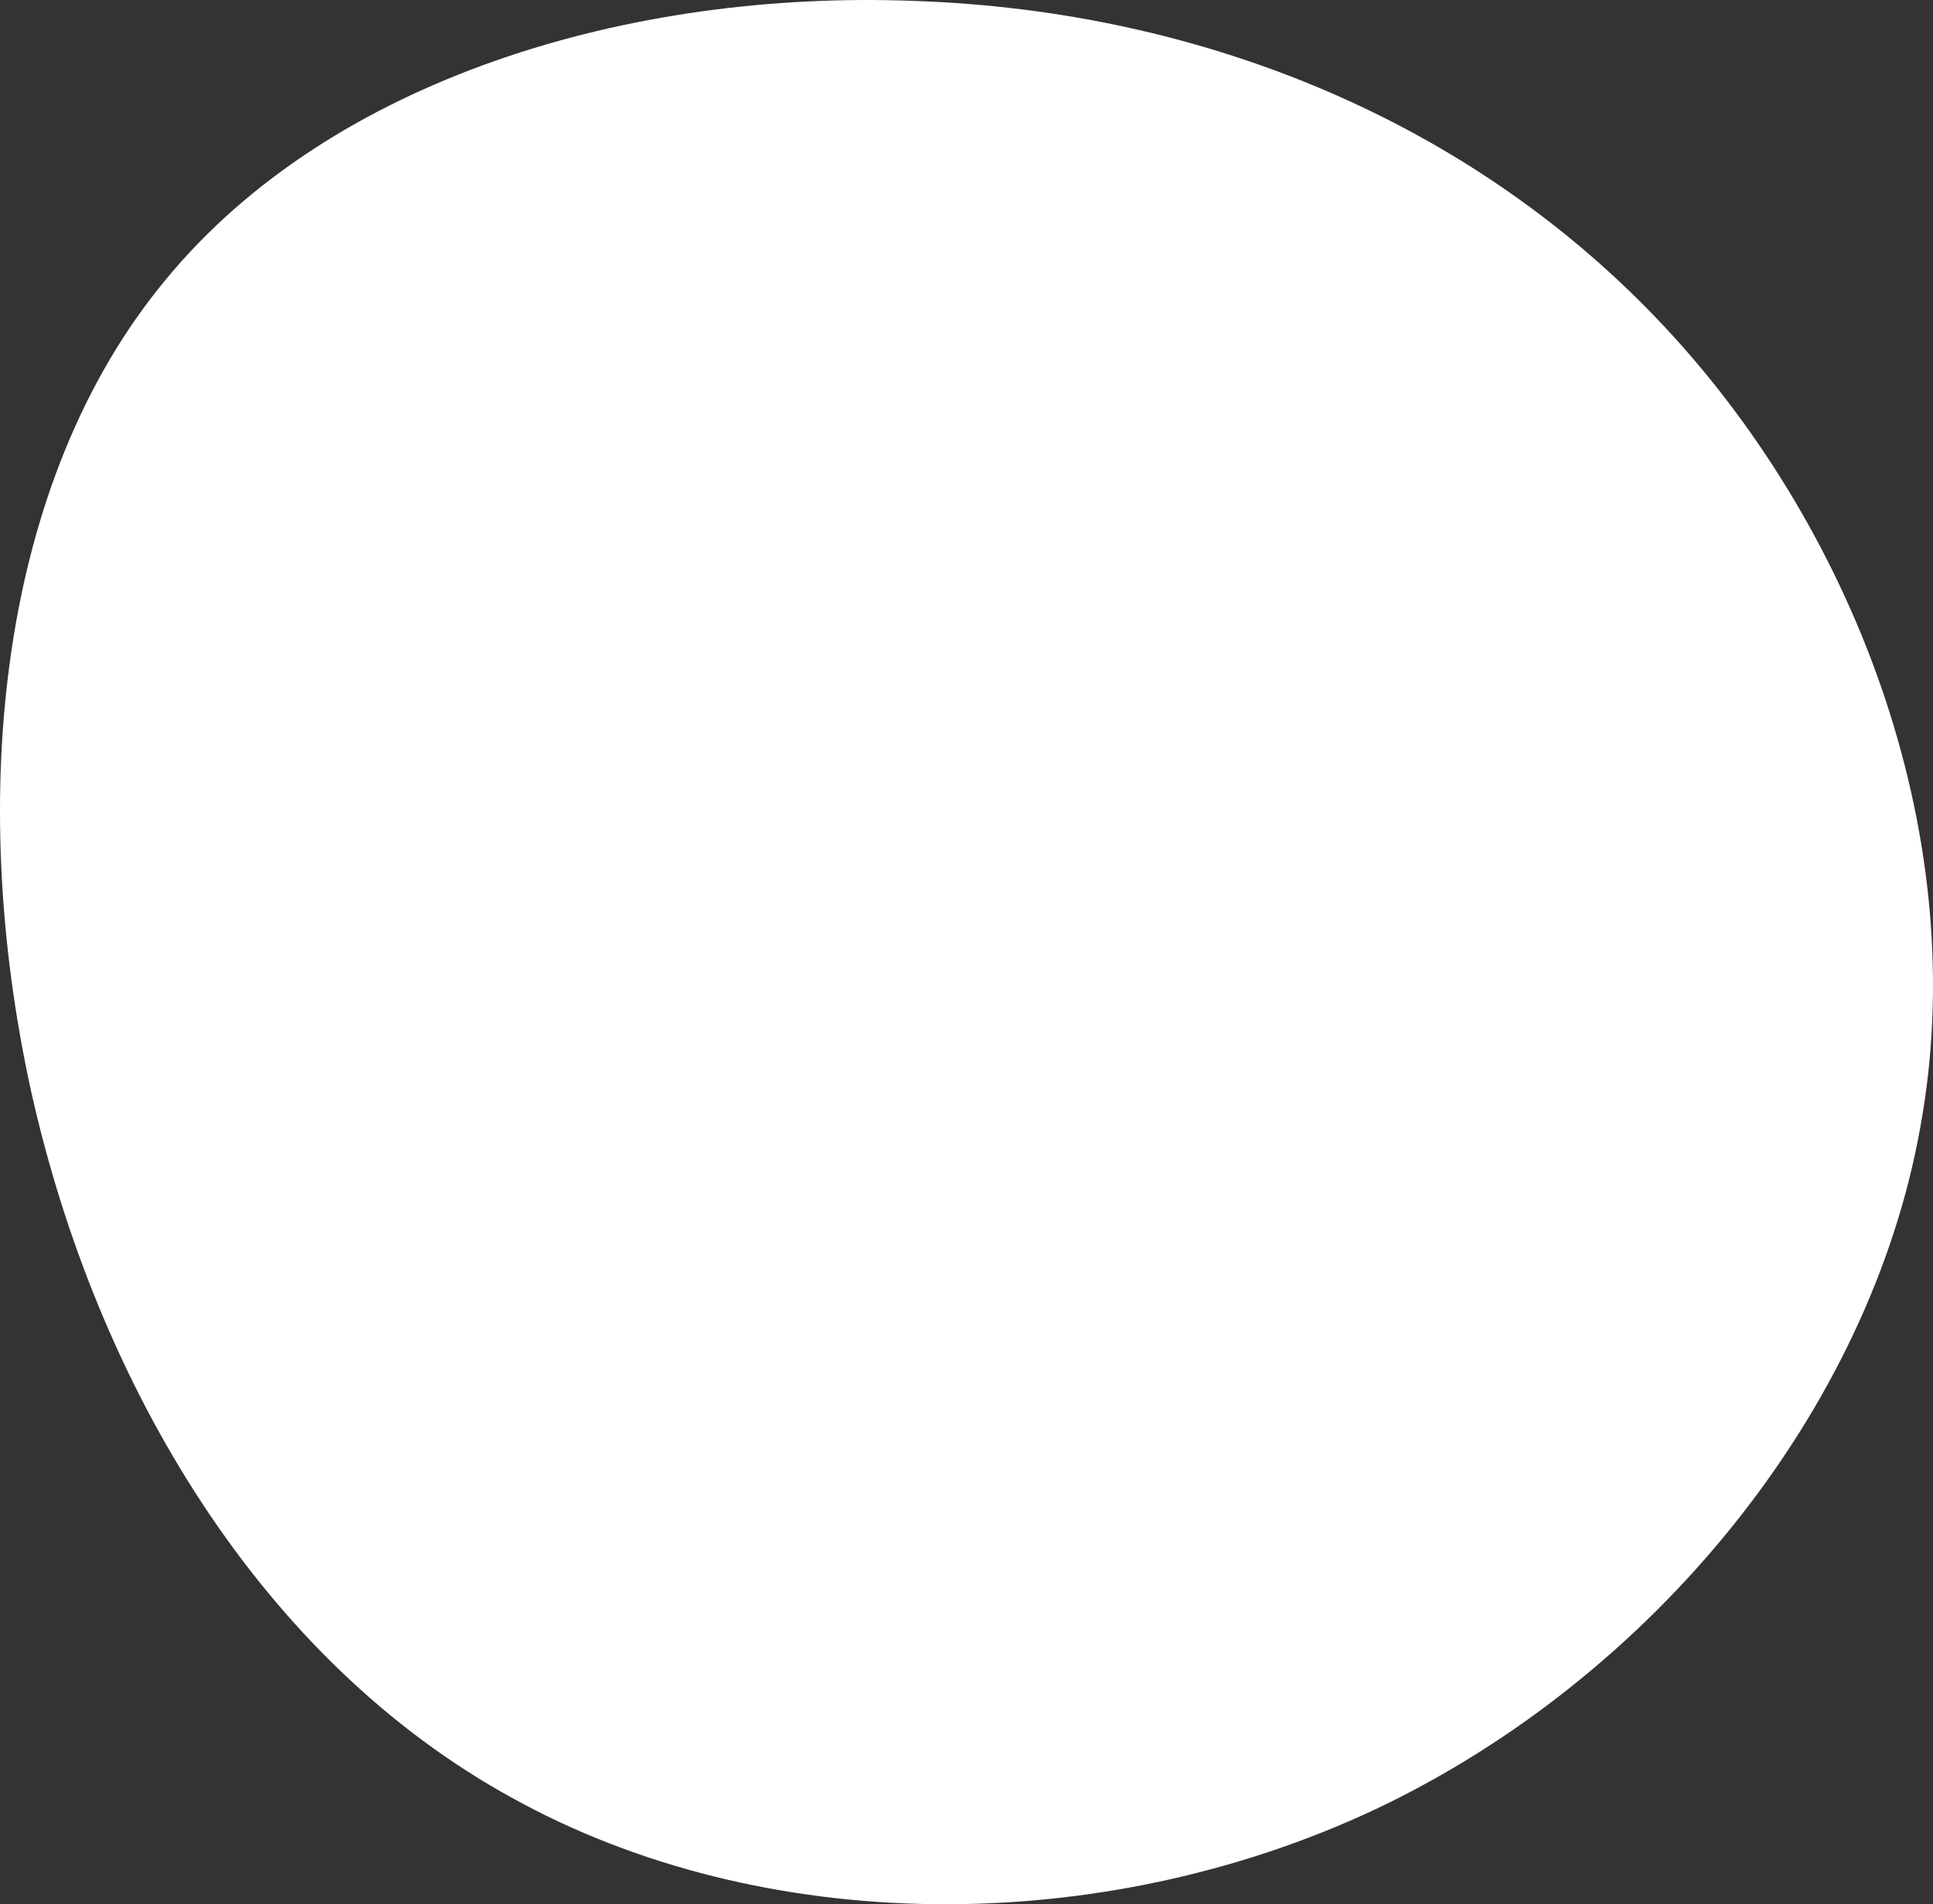
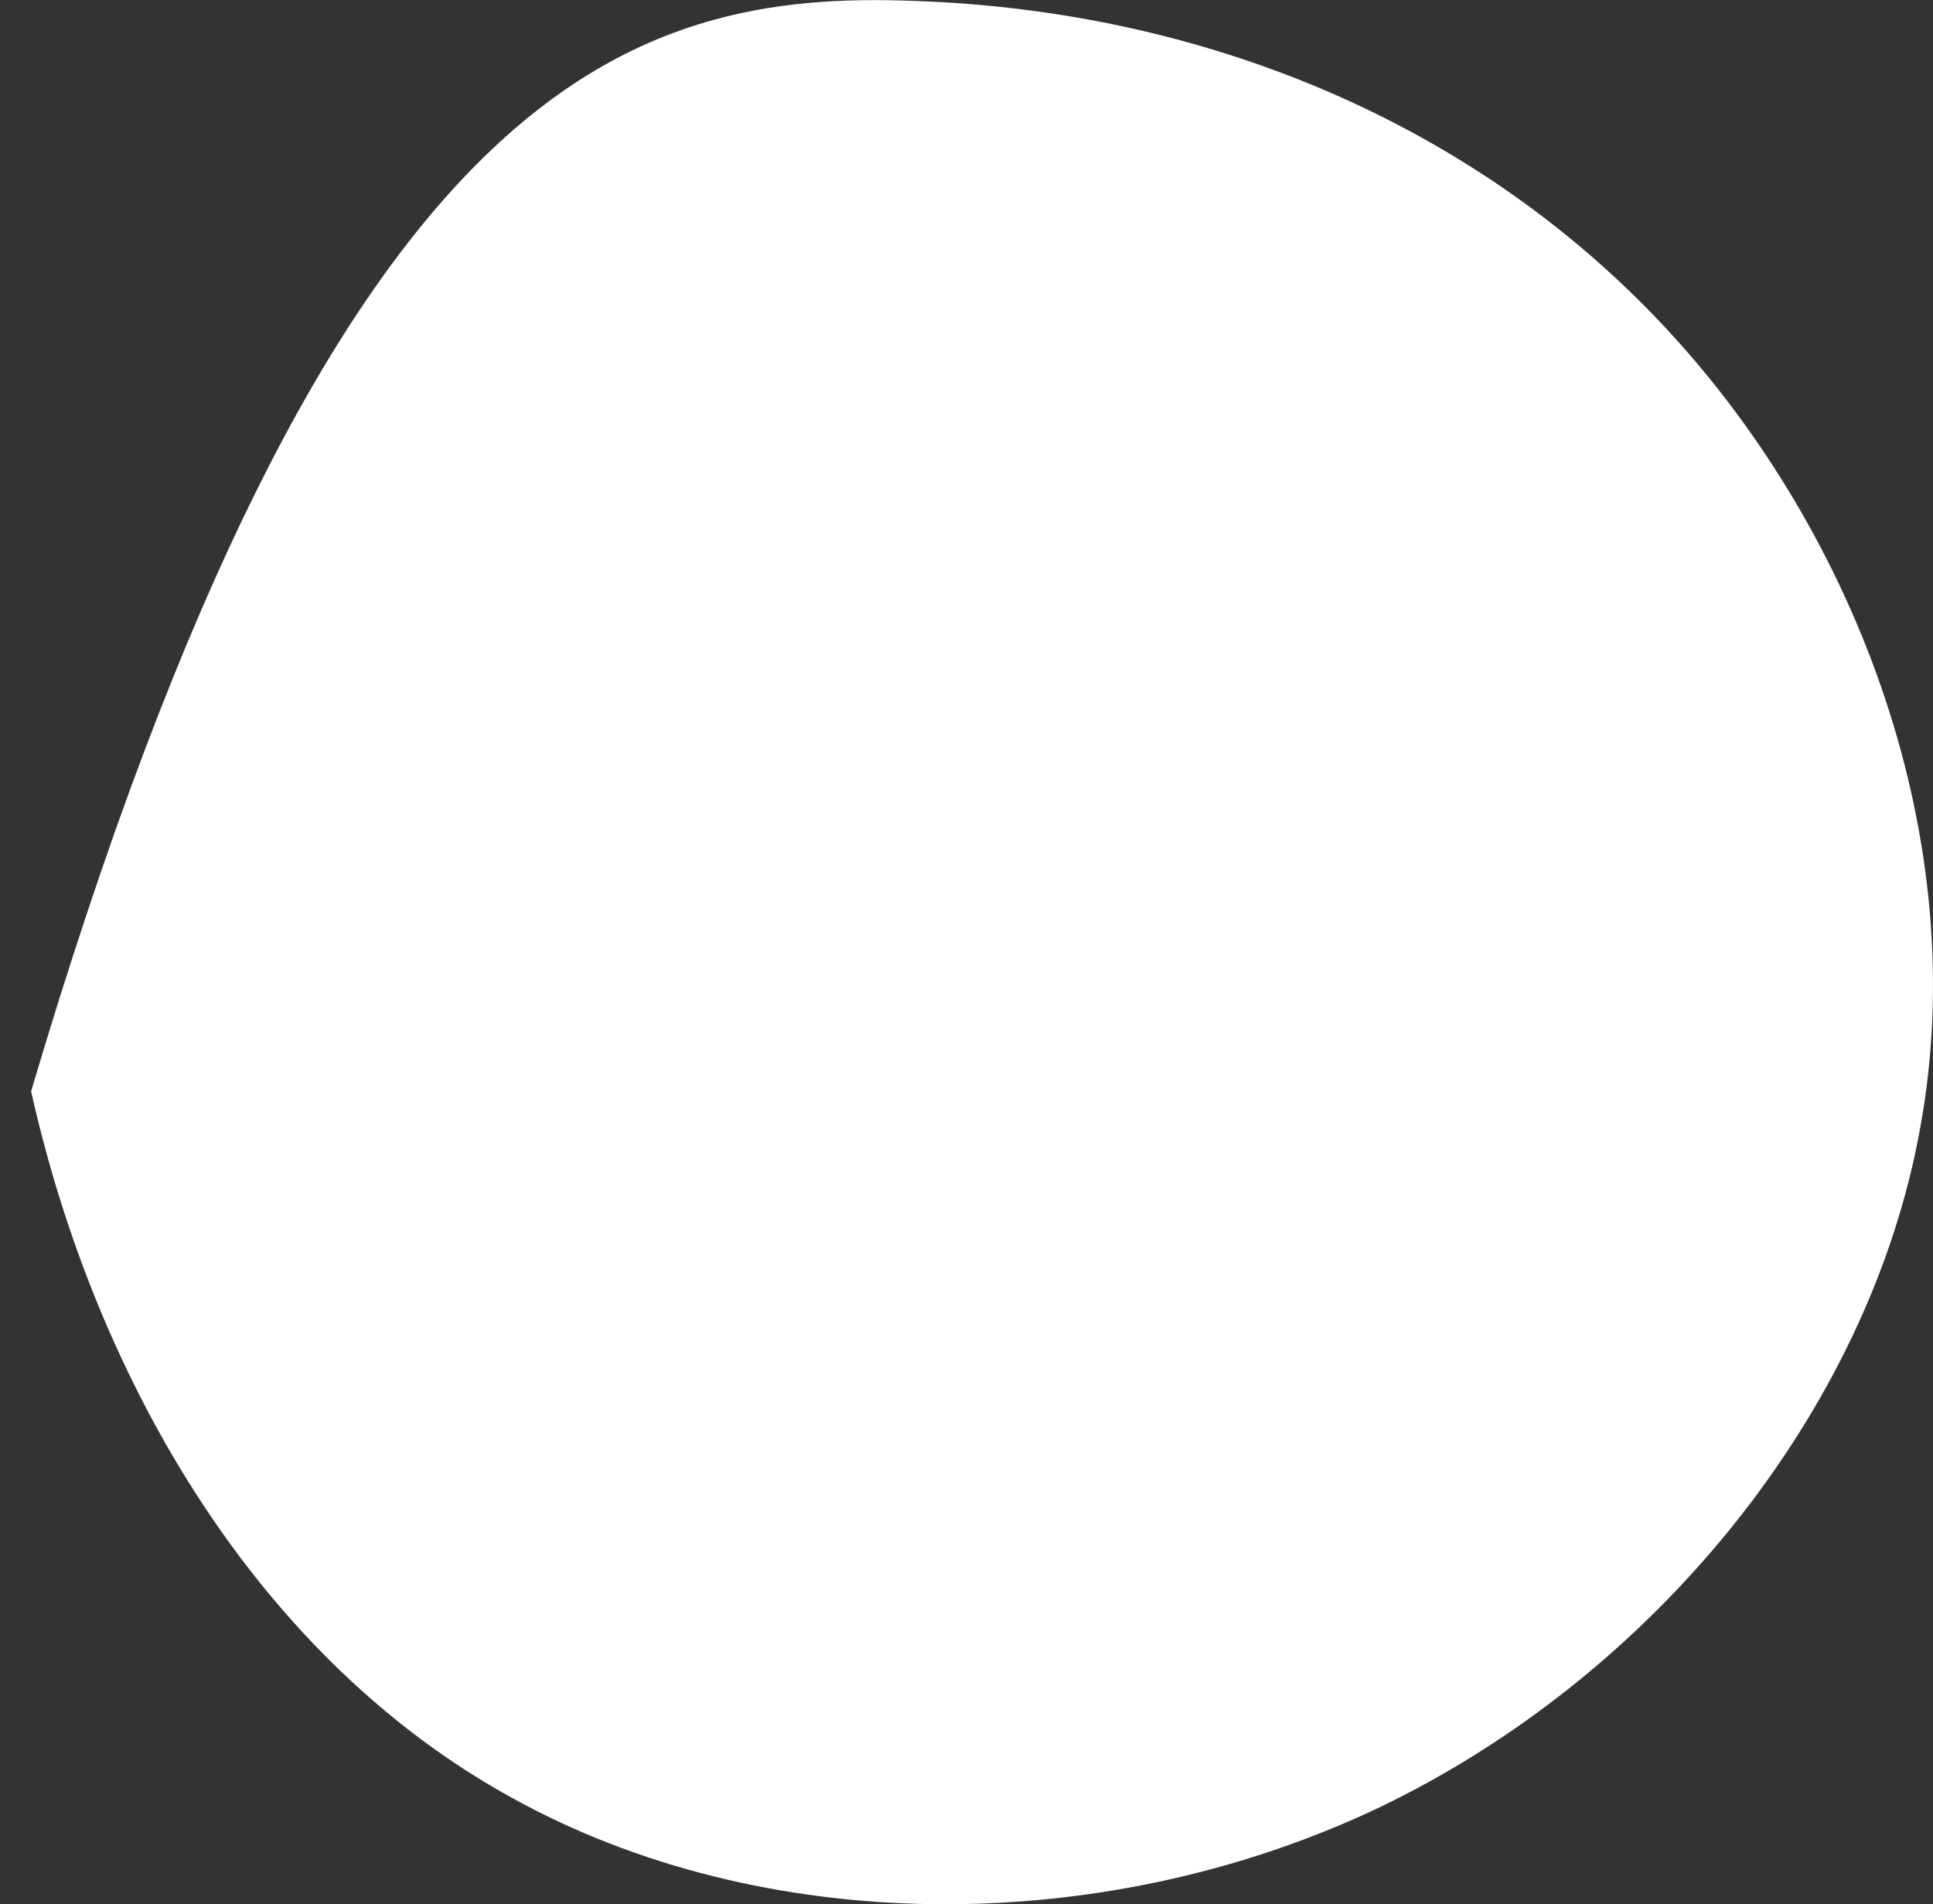
<svg xmlns="http://www.w3.org/2000/svg" width="199" height="196" viewBox="0 0 199 196" fill="none">
  <rect x="0" y="0" width="199" height="196" fill="#333333" stroke="none" />
-   <path d="M171.534 33.817C191.406 55.181 203.072 86.712 197.688 116.055C192.431 145.398 170.124 172.683 141.663 186.196C113.202 199.581 78.458 199.323 52.69 185.038C26.921 170.881 9.998 142.696 3.203 112.323C-3.464 81.95 -0.13 49.518 17.049 28.797C34.1 8.077 64.869 -1.061 94.227 0.098C123.714 1.127 151.663 12.453 171.534 33.817Z" fill="white" />
+   <path d="M171.534 33.817C191.406 55.181 203.072 86.712 197.688 116.055C192.431 145.398 170.124 172.683 141.663 186.196C113.202 199.581 78.458 199.323 52.69 185.038C26.921 170.881 9.998 142.696 3.203 112.323C34.1 8.077 64.869 -1.061 94.227 0.098C123.714 1.127 151.663 12.453 171.534 33.817Z" fill="white" />
</svg>